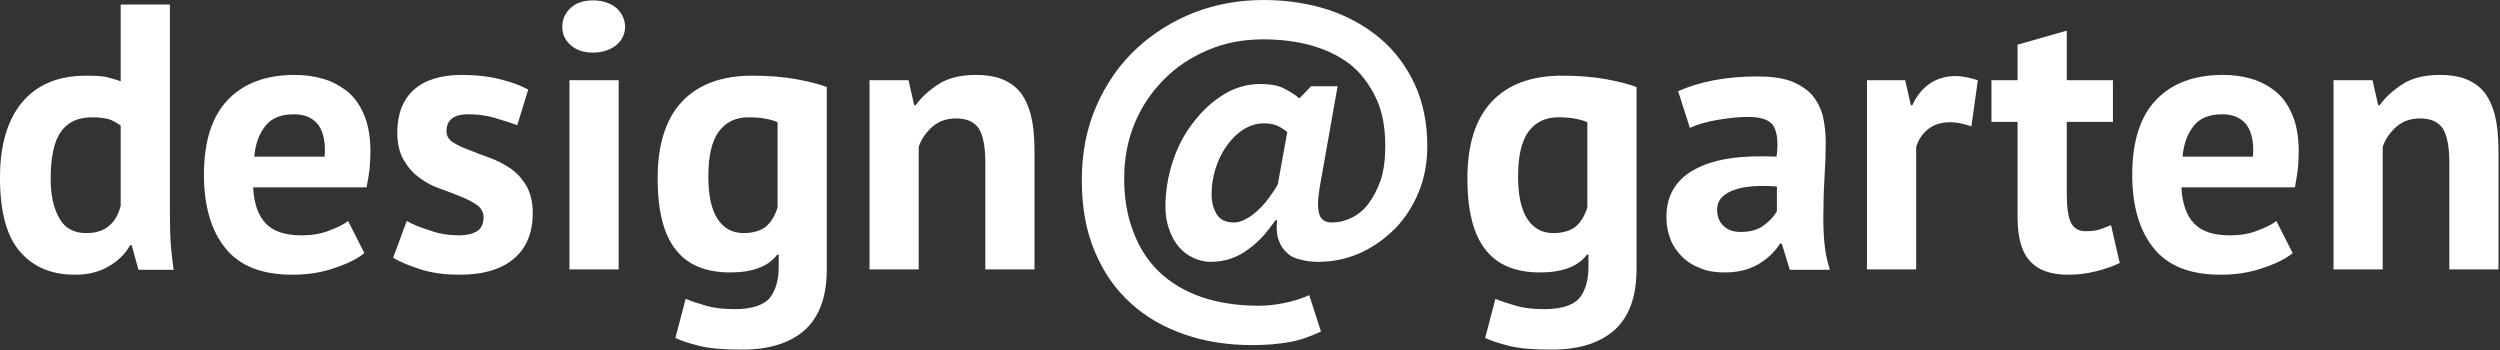
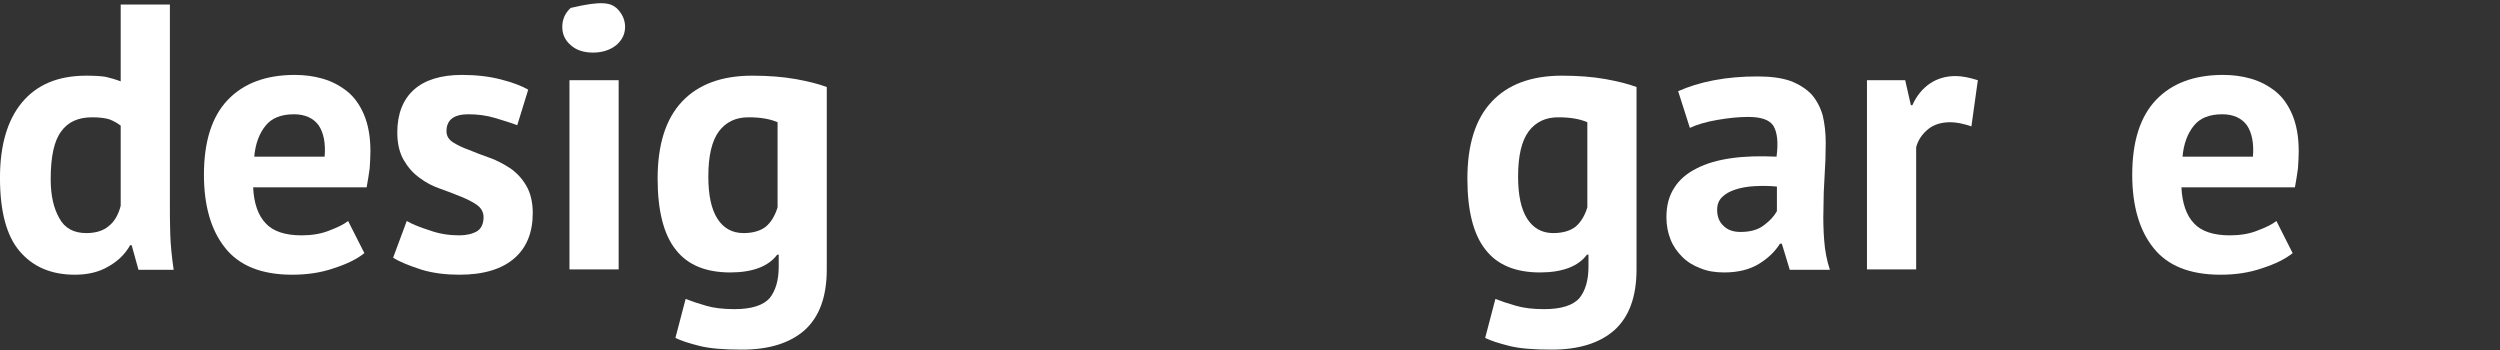
<svg xmlns="http://www.w3.org/2000/svg" width="100%" height="100%" viewBox="0 0 1700 238" version="1.1" xml:space="preserve" style="fill-rule:evenodd;clip-rule:evenodd;stroke-linejoin:round;stroke-miterlimit:2;">
  <rect x="0" y="0" width="1700" height="238" fill="#333333" stroke="none" />
  <g transform="matrix(1,0,0,1,-388.652,-319.762)">
    <g transform="matrix(3.391,0,0,3.391,-990.078,2.322)">
      <g transform="matrix(75.879,0,0,75.879,404.078,147.638)">
        <path d="M0.482,-0.176C0.482,-0.148 0.482,-0.12 0.483,-0.092C0.484,-0.064 0.487,-0.033 0.492,0.001L0.399,0.001L0.381,-0.064L0.377,-0.064C0.364,-0.041 0.345,-0.022 0.32,-0.008C0.295,0.007 0.265,0.014 0.231,0.014C0.168,0.014 0.12,-0.007 0.085,-0.048C0.05,-0.089 0.033,-0.154 0.033,-0.242C0.033,-0.327 0.052,-0.394 0.091,-0.441C0.13,-0.488 0.186,-0.512 0.261,-0.512C0.282,-0.512 0.299,-0.511 0.312,-0.509C0.325,-0.506 0.339,-0.502 0.352,-0.497L0.352,-0.7L0.482,-0.7L0.482,-0.176ZM0.261,-0.096C0.286,-0.096 0.306,-0.102 0.321,-0.115C0.336,-0.127 0.346,-0.145 0.352,-0.168L0.352,-0.38C0.343,-0.387 0.332,-0.393 0.321,-0.397C0.31,-0.4 0.295,-0.402 0.277,-0.402C0.24,-0.402 0.213,-0.39 0.195,-0.365C0.176,-0.34 0.167,-0.298 0.167,-0.238C0.167,-0.195 0.175,-0.161 0.19,-0.135C0.204,-0.109 0.228,-0.096 0.261,-0.096Z" style="fill:white;fill-rule:nonzero;" />
      </g>
      <g transform="matrix(75.879,0,0,75.879,444.977,147.638)">
        <path d="M0.457,-0.043C0.437,-0.027 0.41,-0.014 0.376,-0.003C0.341,0.009 0.305,0.014 0.266,0.014C0.185,0.014 0.126,-0.01 0.089,-0.057C0.052,-0.103 0.033,-0.168 0.033,-0.25C0.033,-0.338 0.054,-0.404 0.096,-0.448C0.138,-0.492 0.197,-0.514 0.273,-0.514C0.298,-0.514 0.323,-0.511 0.347,-0.504C0.371,-0.497 0.392,-0.486 0.411,-0.471C0.43,-0.456 0.445,-0.435 0.456,-0.409C0.467,-0.383 0.473,-0.351 0.473,-0.312C0.473,-0.298 0.472,-0.283 0.471,-0.267C0.469,-0.251 0.466,-0.234 0.463,-0.217L0.163,-0.217C0.165,-0.175 0.176,-0.143 0.196,-0.122C0.215,-0.101 0.247,-0.09 0.291,-0.09C0.318,-0.09 0.343,-0.094 0.365,-0.103C0.386,-0.111 0.403,-0.119 0.414,-0.128L0.457,-0.043ZM0.271,-0.41C0.237,-0.41 0.212,-0.4 0.196,-0.38C0.179,-0.359 0.169,-0.332 0.166,-0.298L0.352,-0.298C0.355,-0.334 0.349,-0.362 0.336,-0.381C0.322,-0.4 0.3,-0.41 0.271,-0.41Z" style="fill:white;fill-rule:nonzero;" />
      </g>
      <g transform="matrix(75.879,0,0,75.879,483.523,147.638)">
        <path d="M0.264,-0.138C0.264,-0.151 0.258,-0.162 0.247,-0.17C0.236,-0.178 0.222,-0.185 0.205,-0.192C0.188,-0.199 0.17,-0.206 0.15,-0.213C0.13,-0.22 0.112,-0.229 0.095,-0.242C0.078,-0.254 0.064,-0.27 0.053,-0.289C0.042,-0.308 0.036,-0.332 0.036,-0.362C0.036,-0.411 0.051,-0.449 0.08,-0.475C0.109,-0.501 0.152,-0.514 0.207,-0.514C0.245,-0.514 0.279,-0.51 0.31,-0.502C0.341,-0.494 0.365,-0.485 0.382,-0.475L0.353,-0.381C0.338,-0.387 0.318,-0.393 0.295,-0.4C0.272,-0.407 0.248,-0.41 0.224,-0.41C0.185,-0.41 0.166,-0.395 0.166,-0.365C0.166,-0.353 0.172,-0.343 0.183,-0.336C0.194,-0.329 0.208,-0.322 0.225,-0.316C0.242,-0.309 0.26,-0.302 0.28,-0.295C0.3,-0.288 0.318,-0.278 0.335,-0.267C0.352,-0.255 0.366,-0.24 0.377,-0.221C0.388,-0.202 0.394,-0.178 0.394,-0.149C0.394,-0.098 0.378,-0.058 0.346,-0.03C0.313,-0.001 0.265,0.014 0.2,0.014C0.165,0.014 0.131,0.01 0.101,0.001C0.07,-0.009 0.044,-0.019 0.025,-0.031L0.061,-0.128C0.076,-0.119 0.097,-0.111 0.122,-0.103C0.147,-0.094 0.173,-0.09 0.2,-0.09C0.219,-0.09 0.235,-0.094 0.247,-0.101C0.258,-0.108 0.264,-0.121 0.264,-0.138Z" style="fill:white;fill-rule:nonzero;" />
      </g>
      <g transform="matrix(75.879,0,0,75.879,515.545,147.638)">
-         <path d="M0.069,-0.5L0.199,-0.5L0.199,-0L0.069,-0L0.069,-0.5ZM0.05,-0.641C0.05,-0.66 0.057,-0.677 0.072,-0.691C0.086,-0.704 0.106,-0.711 0.131,-0.711C0.156,-0.711 0.177,-0.704 0.193,-0.691C0.208,-0.677 0.216,-0.66 0.216,-0.641C0.216,-0.622 0.208,-0.606 0.193,-0.593C0.177,-0.58 0.156,-0.573 0.131,-0.573C0.106,-0.573 0.086,-0.58 0.072,-0.593C0.057,-0.606 0.05,-0.622 0.05,-0.641Z" style="fill:white;fill-rule:nonzero;" />
+         <path d="M0.069,-0.5L0.199,-0.5L0.199,-0L0.069,-0L0.069,-0.5ZM0.05,-0.641C0.05,-0.66 0.057,-0.677 0.072,-0.691C0.156,-0.711 0.177,-0.704 0.193,-0.691C0.208,-0.677 0.216,-0.66 0.216,-0.641C0.216,-0.622 0.208,-0.606 0.193,-0.593C0.177,-0.58 0.156,-0.573 0.131,-0.573C0.106,-0.573 0.086,-0.58 0.072,-0.593C0.057,-0.606 0.05,-0.622 0.05,-0.641Z" style="fill:white;fill-rule:nonzero;" />
      </g>
      <g transform="matrix(75.879,0,0,75.879,535.956,147.638)">
        <path d="M0.48,-0C0.48,0.073 0.46,0.126 0.421,0.161C0.382,0.195 0.327,0.212 0.256,0.212C0.208,0.212 0.17,0.209 0.143,0.202C0.115,0.195 0.094,0.188 0.08,0.181L0.107,0.078C0.122,0.084 0.14,0.09 0.161,0.096C0.181,0.102 0.206,0.105 0.236,0.105C0.281,0.105 0.312,0.095 0.329,0.076C0.345,0.056 0.353,0.028 0.353,-0.007L0.353,-0.039L0.349,-0.039C0.326,-0.008 0.284,0.008 0.225,0.008C0.16,0.008 0.112,-0.012 0.081,-0.052C0.049,-0.092 0.033,-0.155 0.033,-0.24C0.033,-0.329 0.054,-0.397 0.097,-0.443C0.14,-0.489 0.202,-0.512 0.283,-0.512C0.326,-0.512 0.364,-0.509 0.398,-0.503C0.431,-0.497 0.459,-0.49 0.48,-0.482L0.48,-0ZM0.26,-0.096C0.285,-0.096 0.305,-0.102 0.319,-0.113C0.332,-0.124 0.343,-0.141 0.35,-0.164L0.35,-0.389C0.329,-0.398 0.304,-0.402 0.273,-0.402C0.24,-0.402 0.214,-0.39 0.195,-0.365C0.176,-0.339 0.167,-0.3 0.167,-0.245C0.167,-0.196 0.175,-0.159 0.191,-0.134C0.207,-0.109 0.23,-0.096 0.26,-0.096Z" style="fill:white;fill-rule:nonzero;" />
      </g>
      <g transform="matrix(75.879,0,0,75.879,576.627,147.638)">
-         <path d="M0.363,-0L0.363,-0.284C0.363,-0.325 0.357,-0.354 0.346,-0.372C0.334,-0.39 0.314,-0.399 0.286,-0.399C0.261,-0.399 0.241,-0.392 0.224,-0.378C0.207,-0.363 0.194,-0.345 0.187,-0.324L0.187,-0L0.057,-0L0.057,-0.5L0.16,-0.5L0.175,-0.434L0.179,-0.434C0.194,-0.455 0.215,-0.474 0.24,-0.49C0.265,-0.506 0.298,-0.514 0.338,-0.514C0.363,-0.514 0.385,-0.511 0.404,-0.504C0.423,-0.497 0.44,-0.486 0.453,-0.471C0.466,-0.456 0.476,-0.435 0.483,-0.409C0.49,-0.382 0.493,-0.35 0.493,-0.311L0.493,-0L0.363,-0Z" style="fill:white;fill-rule:nonzero;" />
-       </g>
+         </g>
      <g transform="matrix(75.879,0,0,75.879,617.982,147.638)">
-         <path d="M0.679,-0.484L0.749,-0.484L0.701,-0.213C0.696,-0.182 0.696,-0.159 0.701,-0.145C0.705,-0.131 0.717,-0.124 0.734,-0.124C0.751,-0.124 0.768,-0.128 0.785,-0.136C0.802,-0.144 0.817,-0.156 0.83,-0.173C0.843,-0.19 0.854,-0.211 0.863,-0.236C0.871,-0.261 0.875,-0.291 0.875,-0.326C0.875,-0.376 0.867,-0.419 0.85,-0.454C0.833,-0.489 0.811,-0.519 0.782,-0.542C0.752,-0.565 0.718,-0.581 0.679,-0.592C0.64,-0.603 0.597,-0.608 0.552,-0.608C0.5,-0.608 0.452,-0.599 0.407,-0.58C0.362,-0.561 0.324,-0.536 0.291,-0.503C0.258,-0.47 0.232,-0.432 0.213,-0.387C0.194,-0.341 0.185,-0.293 0.185,-0.24C0.185,-0.188 0.193,-0.141 0.209,-0.1C0.224,-0.059 0.247,-0.023 0.277,0.006C0.307,0.035 0.344,0.057 0.389,0.073C0.433,0.088 0.484,0.096 0.541,0.096C0.56,0.096 0.582,0.094 0.607,0.089C0.632,0.084 0.654,0.077 0.674,0.068L0.705,0.164C0.678,0.177 0.65,0.187 0.622,0.192C0.593,0.197 0.561,0.2 0.524,0.2C0.459,0.2 0.4,0.191 0.345,0.172C0.29,0.153 0.242,0.126 0.202,0.089C0.161,0.052 0.13,0.007 0.107,-0.048C0.084,-0.102 0.073,-0.165 0.073,-0.236C0.073,-0.309 0.086,-0.374 0.112,-0.433C0.138,-0.492 0.173,-0.542 0.217,-0.583C0.261,-0.624 0.312,-0.656 0.37,-0.679C0.428,-0.701 0.489,-0.712 0.554,-0.712C0.615,-0.712 0.672,-0.703 0.725,-0.686C0.778,-0.668 0.823,-0.643 0.862,-0.61C0.901,-0.577 0.931,-0.536 0.953,-0.489C0.975,-0.441 0.986,-0.387 0.986,-0.326C0.986,-0.283 0.979,-0.243 0.964,-0.206C0.949,-0.169 0.928,-0.136 0.902,-0.109C0.875,-0.082 0.845,-0.06 0.81,-0.044C0.775,-0.028 0.737,-0.02 0.697,-0.02C0.68,-0.02 0.665,-0.022 0.651,-0.026C0.636,-0.029 0.624,-0.035 0.615,-0.044C0.605,-0.053 0.598,-0.064 0.593,-0.078C0.588,-0.092 0.587,-0.109 0.589,-0.13L0.585,-0.13C0.575,-0.116 0.564,-0.102 0.553,-0.089C0.541,-0.076 0.528,-0.064 0.514,-0.054C0.5,-0.043 0.485,-0.035 0.468,-0.029C0.451,-0.023 0.433,-0.02 0.413,-0.02C0.397,-0.02 0.382,-0.024 0.367,-0.031C0.352,-0.038 0.34,-0.047 0.329,-0.06C0.318,-0.073 0.31,-0.088 0.304,-0.106C0.297,-0.124 0.294,-0.144 0.294,-0.166C0.294,-0.207 0.301,-0.248 0.314,-0.287C0.327,-0.326 0.345,-0.36 0.369,-0.39C0.392,-0.42 0.418,-0.444 0.449,-0.463C0.479,-0.481 0.511,-0.49 0.545,-0.49C0.568,-0.49 0.588,-0.487 0.604,-0.48C0.62,-0.472 0.635,-0.463 0.648,-0.452L0.679,-0.484ZM0.616,-0.363C0.607,-0.37 0.598,-0.376 0.589,-0.38C0.58,-0.384 0.568,-0.386 0.554,-0.386C0.534,-0.386 0.516,-0.38 0.499,-0.369C0.482,-0.358 0.467,-0.343 0.455,-0.325C0.442,-0.307 0.433,-0.287 0.426,-0.265C0.419,-0.242 0.416,-0.22 0.416,-0.199C0.416,-0.177 0.421,-0.159 0.43,-0.145C0.439,-0.131 0.454,-0.124 0.476,-0.124C0.485,-0.124 0.495,-0.127 0.506,-0.133C0.517,-0.138 0.527,-0.146 0.537,-0.155C0.547,-0.164 0.557,-0.175 0.566,-0.187C0.575,-0.199 0.584,-0.212 0.591,-0.225L0.616,-0.363Z" style="fill:white;fill-rule:nonzero;" />
-       </g>
+         </g>
      <g transform="matrix(75.879,0,0,75.879,698.338,147.638)">
        <path d="M0.48,-0C0.48,0.073 0.46,0.126 0.421,0.161C0.382,0.195 0.327,0.212 0.256,0.212C0.208,0.212 0.17,0.209 0.143,0.202C0.115,0.195 0.094,0.188 0.08,0.181L0.107,0.078C0.122,0.084 0.14,0.09 0.161,0.096C0.181,0.102 0.206,0.105 0.236,0.105C0.281,0.105 0.312,0.095 0.329,0.076C0.345,0.056 0.353,0.028 0.353,-0.007L0.353,-0.039L0.349,-0.039C0.326,-0.008 0.284,0.008 0.225,0.008C0.16,0.008 0.112,-0.012 0.081,-0.052C0.049,-0.092 0.033,-0.155 0.033,-0.24C0.033,-0.329 0.054,-0.397 0.097,-0.443C0.14,-0.489 0.202,-0.512 0.283,-0.512C0.326,-0.512 0.364,-0.509 0.398,-0.503C0.431,-0.497 0.459,-0.49 0.48,-0.482L0.48,-0ZM0.26,-0.096C0.285,-0.096 0.305,-0.102 0.319,-0.113C0.332,-0.124 0.343,-0.141 0.35,-0.164L0.35,-0.389C0.329,-0.398 0.304,-0.402 0.273,-0.402C0.24,-0.402 0.214,-0.39 0.195,-0.365C0.176,-0.339 0.167,-0.3 0.167,-0.245C0.167,-0.196 0.175,-0.159 0.191,-0.134C0.207,-0.109 0.23,-0.096 0.26,-0.096Z" style="fill:white;fill-rule:nonzero;" />
      </g>
      <g transform="matrix(75.879,0,0,75.879,739.009,147.638)">
        <path d="M0.054,-0.471C0.081,-0.483 0.112,-0.493 0.149,-0.5C0.186,-0.507 0.224,-0.51 0.264,-0.51C0.299,-0.51 0.328,-0.506 0.351,-0.498C0.374,-0.489 0.393,-0.477 0.407,-0.462C0.42,-0.447 0.43,-0.428 0.436,-0.407C0.441,-0.386 0.444,-0.362 0.444,-0.335C0.444,-0.306 0.443,-0.276 0.441,-0.247C0.439,-0.217 0.438,-0.188 0.438,-0.159C0.437,-0.13 0.438,-0.102 0.44,-0.076C0.442,-0.049 0.447,-0.023 0.455,0.001L0.349,0.001L0.328,-0.068L0.323,-0.068C0.31,-0.047 0.291,-0.029 0.268,-0.015C0.244,0 0.213,0.008 0.176,0.008C0.153,0.008 0.132,0.005 0.113,-0.003C0.094,-0.01 0.078,-0.02 0.065,-0.033C0.052,-0.046 0.041,-0.061 0.034,-0.079C0.027,-0.096 0.023,-0.116 0.023,-0.138C0.023,-0.169 0.03,-0.195 0.044,-0.216C0.057,-0.237 0.077,-0.254 0.103,-0.267C0.128,-0.28 0.159,-0.289 0.195,-0.294C0.23,-0.299 0.27,-0.3 0.314,-0.298C0.319,-0.335 0.316,-0.362 0.306,-0.379C0.296,-0.395 0.274,-0.403 0.239,-0.403C0.213,-0.403 0.186,-0.4 0.157,-0.395C0.128,-0.39 0.104,-0.383 0.085,-0.374L0.054,-0.471ZM0.219,-0.099C0.245,-0.099 0.266,-0.105 0.281,-0.117C0.296,-0.128 0.308,-0.141 0.315,-0.154L0.315,-0.219C0.294,-0.221 0.275,-0.221 0.256,-0.22C0.237,-0.219 0.22,-0.216 0.205,-0.211C0.19,-0.206 0.179,-0.2 0.17,-0.191C0.161,-0.182 0.157,-0.171 0.157,-0.158C0.157,-0.139 0.163,-0.125 0.174,-0.115C0.185,-0.104 0.2,-0.099 0.219,-0.099Z" style="fill:white;fill-rule:nonzero;" />
      </g>
      <g transform="matrix(75.879,0,0,75.879,776.645,147.638)">
        <path d="M0.333,-0.378C0.312,-0.385 0.294,-0.389 0.277,-0.389C0.254,-0.389 0.234,-0.383 0.219,-0.371C0.203,-0.358 0.192,-0.342 0.187,-0.323L0.187,-0L0.057,-0L0.057,-0.5L0.158,-0.5L0.173,-0.434L0.177,-0.434C0.188,-0.459 0.204,-0.478 0.223,-0.491C0.242,-0.504 0.265,-0.511 0.291,-0.511C0.308,-0.511 0.328,-0.507 0.35,-0.5L0.333,-0.378Z" style="fill:white;fill-rule:nonzero;" />
      </g>
      <g transform="matrix(75.879,0,0,75.879,805.555,147.638)">
-         <path d="M0.005,-0.5L0.074,-0.5L0.074,-0.594L0.204,-0.631L0.204,-0.5L0.326,-0.5L0.326,-0.39L0.204,-0.39L0.204,-0.198C0.204,-0.163 0.208,-0.138 0.215,-0.124C0.222,-0.109 0.235,-0.101 0.254,-0.101C0.267,-0.101 0.279,-0.102 0.289,-0.105C0.298,-0.108 0.309,-0.112 0.321,-0.117L0.344,-0.017C0.326,-0.008 0.305,-0.001 0.281,0.005C0.257,0.011 0.233,0.014 0.208,0.014C0.162,0.014 0.128,0.002 0.107,-0.022C0.085,-0.045 0.074,-0.084 0.074,-0.138L0.074,-0.39L0.005,-0.39L0.005,-0.5Z" style="fill:white;fill-rule:nonzero;" />
-       </g>
+         </g>
      <g transform="matrix(75.879,0,0,75.879,831.658,147.638)">
        <path d="M0.457,-0.043C0.437,-0.027 0.41,-0.014 0.376,-0.003C0.341,0.009 0.305,0.014 0.266,0.014C0.185,0.014 0.126,-0.01 0.089,-0.057C0.052,-0.103 0.033,-0.168 0.033,-0.25C0.033,-0.338 0.054,-0.404 0.096,-0.448C0.138,-0.492 0.197,-0.514 0.273,-0.514C0.298,-0.514 0.323,-0.511 0.347,-0.504C0.371,-0.497 0.392,-0.486 0.411,-0.471C0.43,-0.456 0.445,-0.435 0.456,-0.409C0.467,-0.383 0.473,-0.351 0.473,-0.312C0.473,-0.298 0.472,-0.283 0.471,-0.267C0.469,-0.251 0.466,-0.234 0.463,-0.217L0.163,-0.217C0.165,-0.175 0.176,-0.143 0.196,-0.122C0.215,-0.101 0.247,-0.09 0.291,-0.09C0.318,-0.09 0.343,-0.094 0.365,-0.103C0.386,-0.111 0.403,-0.119 0.414,-0.128L0.457,-0.043ZM0.271,-0.41C0.237,-0.41 0.212,-0.4 0.196,-0.38C0.179,-0.359 0.169,-0.332 0.166,-0.298L0.352,-0.298C0.355,-0.334 0.349,-0.362 0.336,-0.381C0.322,-0.4 0.3,-0.41 0.271,-0.41Z" style="fill:white;fill-rule:nonzero;" />
      </g>
      <g transform="matrix(75.879,0,0,75.879,870.204,147.638)">
-         <path d="M0.363,-0L0.363,-0.284C0.363,-0.325 0.357,-0.354 0.346,-0.372C0.334,-0.39 0.314,-0.399 0.286,-0.399C0.261,-0.399 0.241,-0.392 0.224,-0.378C0.207,-0.363 0.194,-0.345 0.187,-0.324L0.187,-0L0.057,-0L0.057,-0.5L0.16,-0.5L0.175,-0.434L0.179,-0.434C0.194,-0.455 0.215,-0.474 0.24,-0.49C0.265,-0.506 0.298,-0.514 0.338,-0.514C0.363,-0.514 0.385,-0.511 0.404,-0.504C0.423,-0.497 0.44,-0.486 0.453,-0.471C0.466,-0.456 0.476,-0.435 0.483,-0.409C0.49,-0.382 0.493,-0.35 0.493,-0.311L0.493,-0L0.363,-0Z" style="fill:white;fill-rule:nonzero;" />
-       </g>
+         </g>
    </g>
  </g>
</svg>